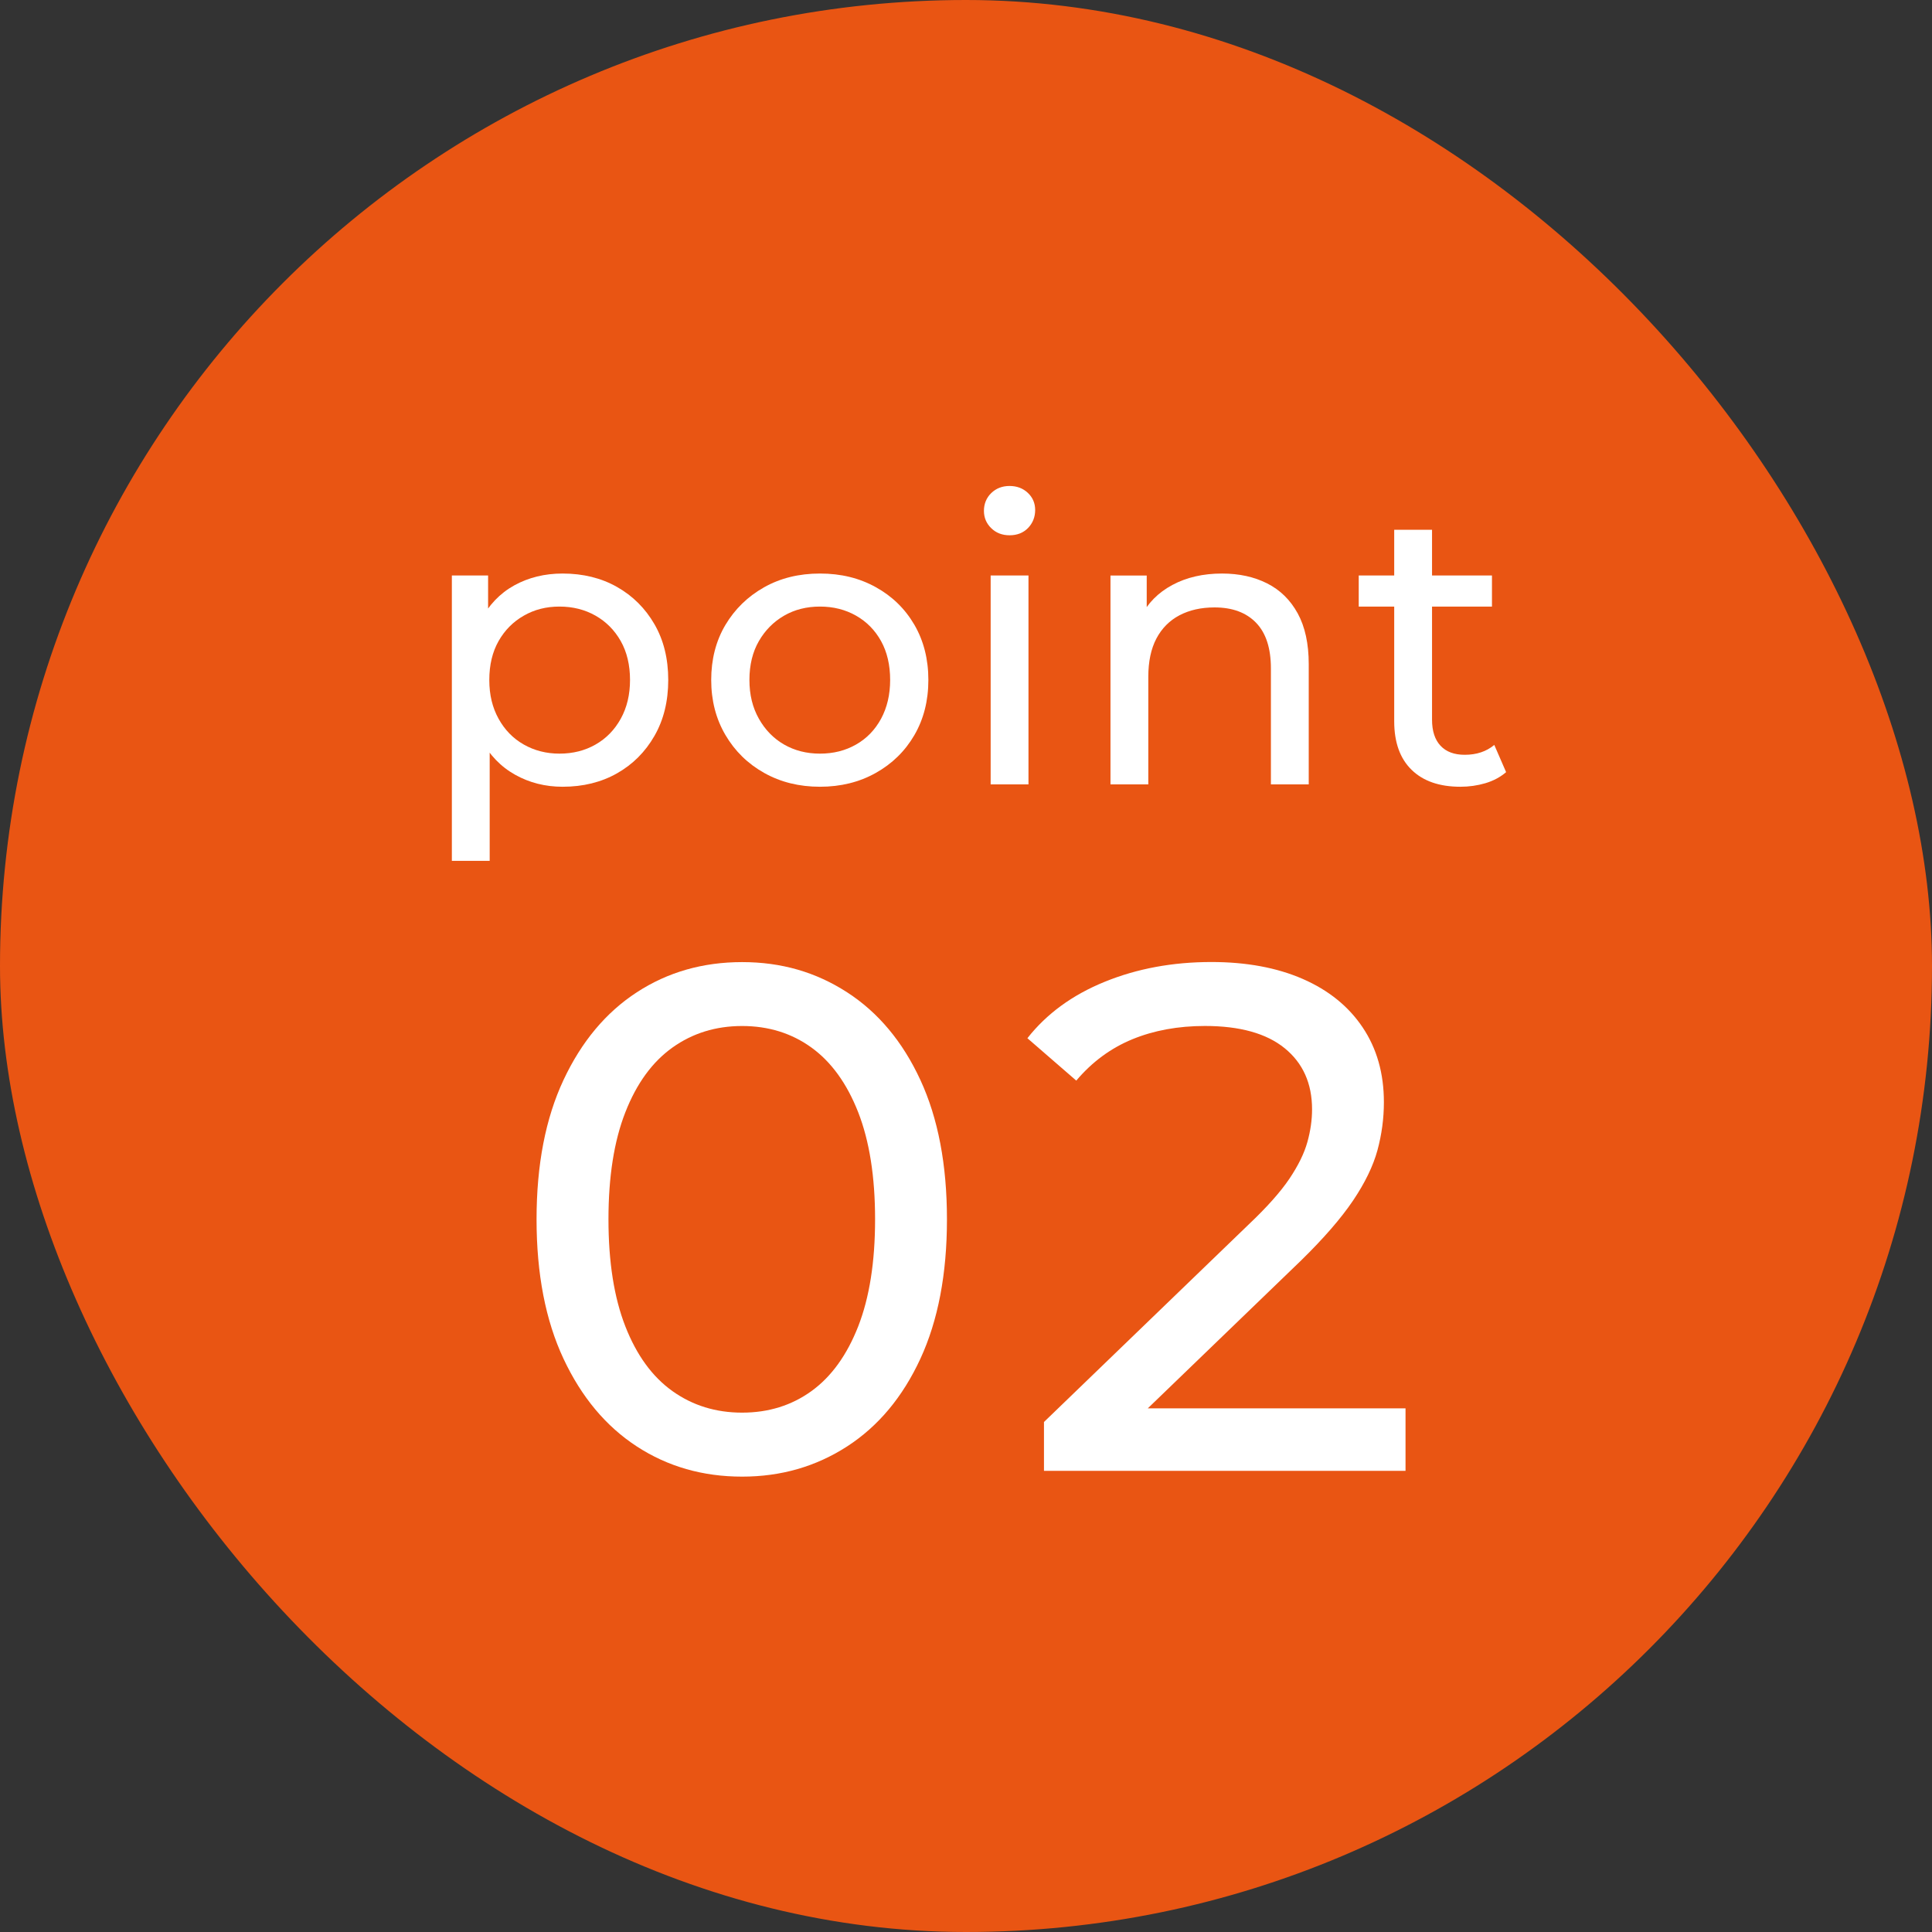
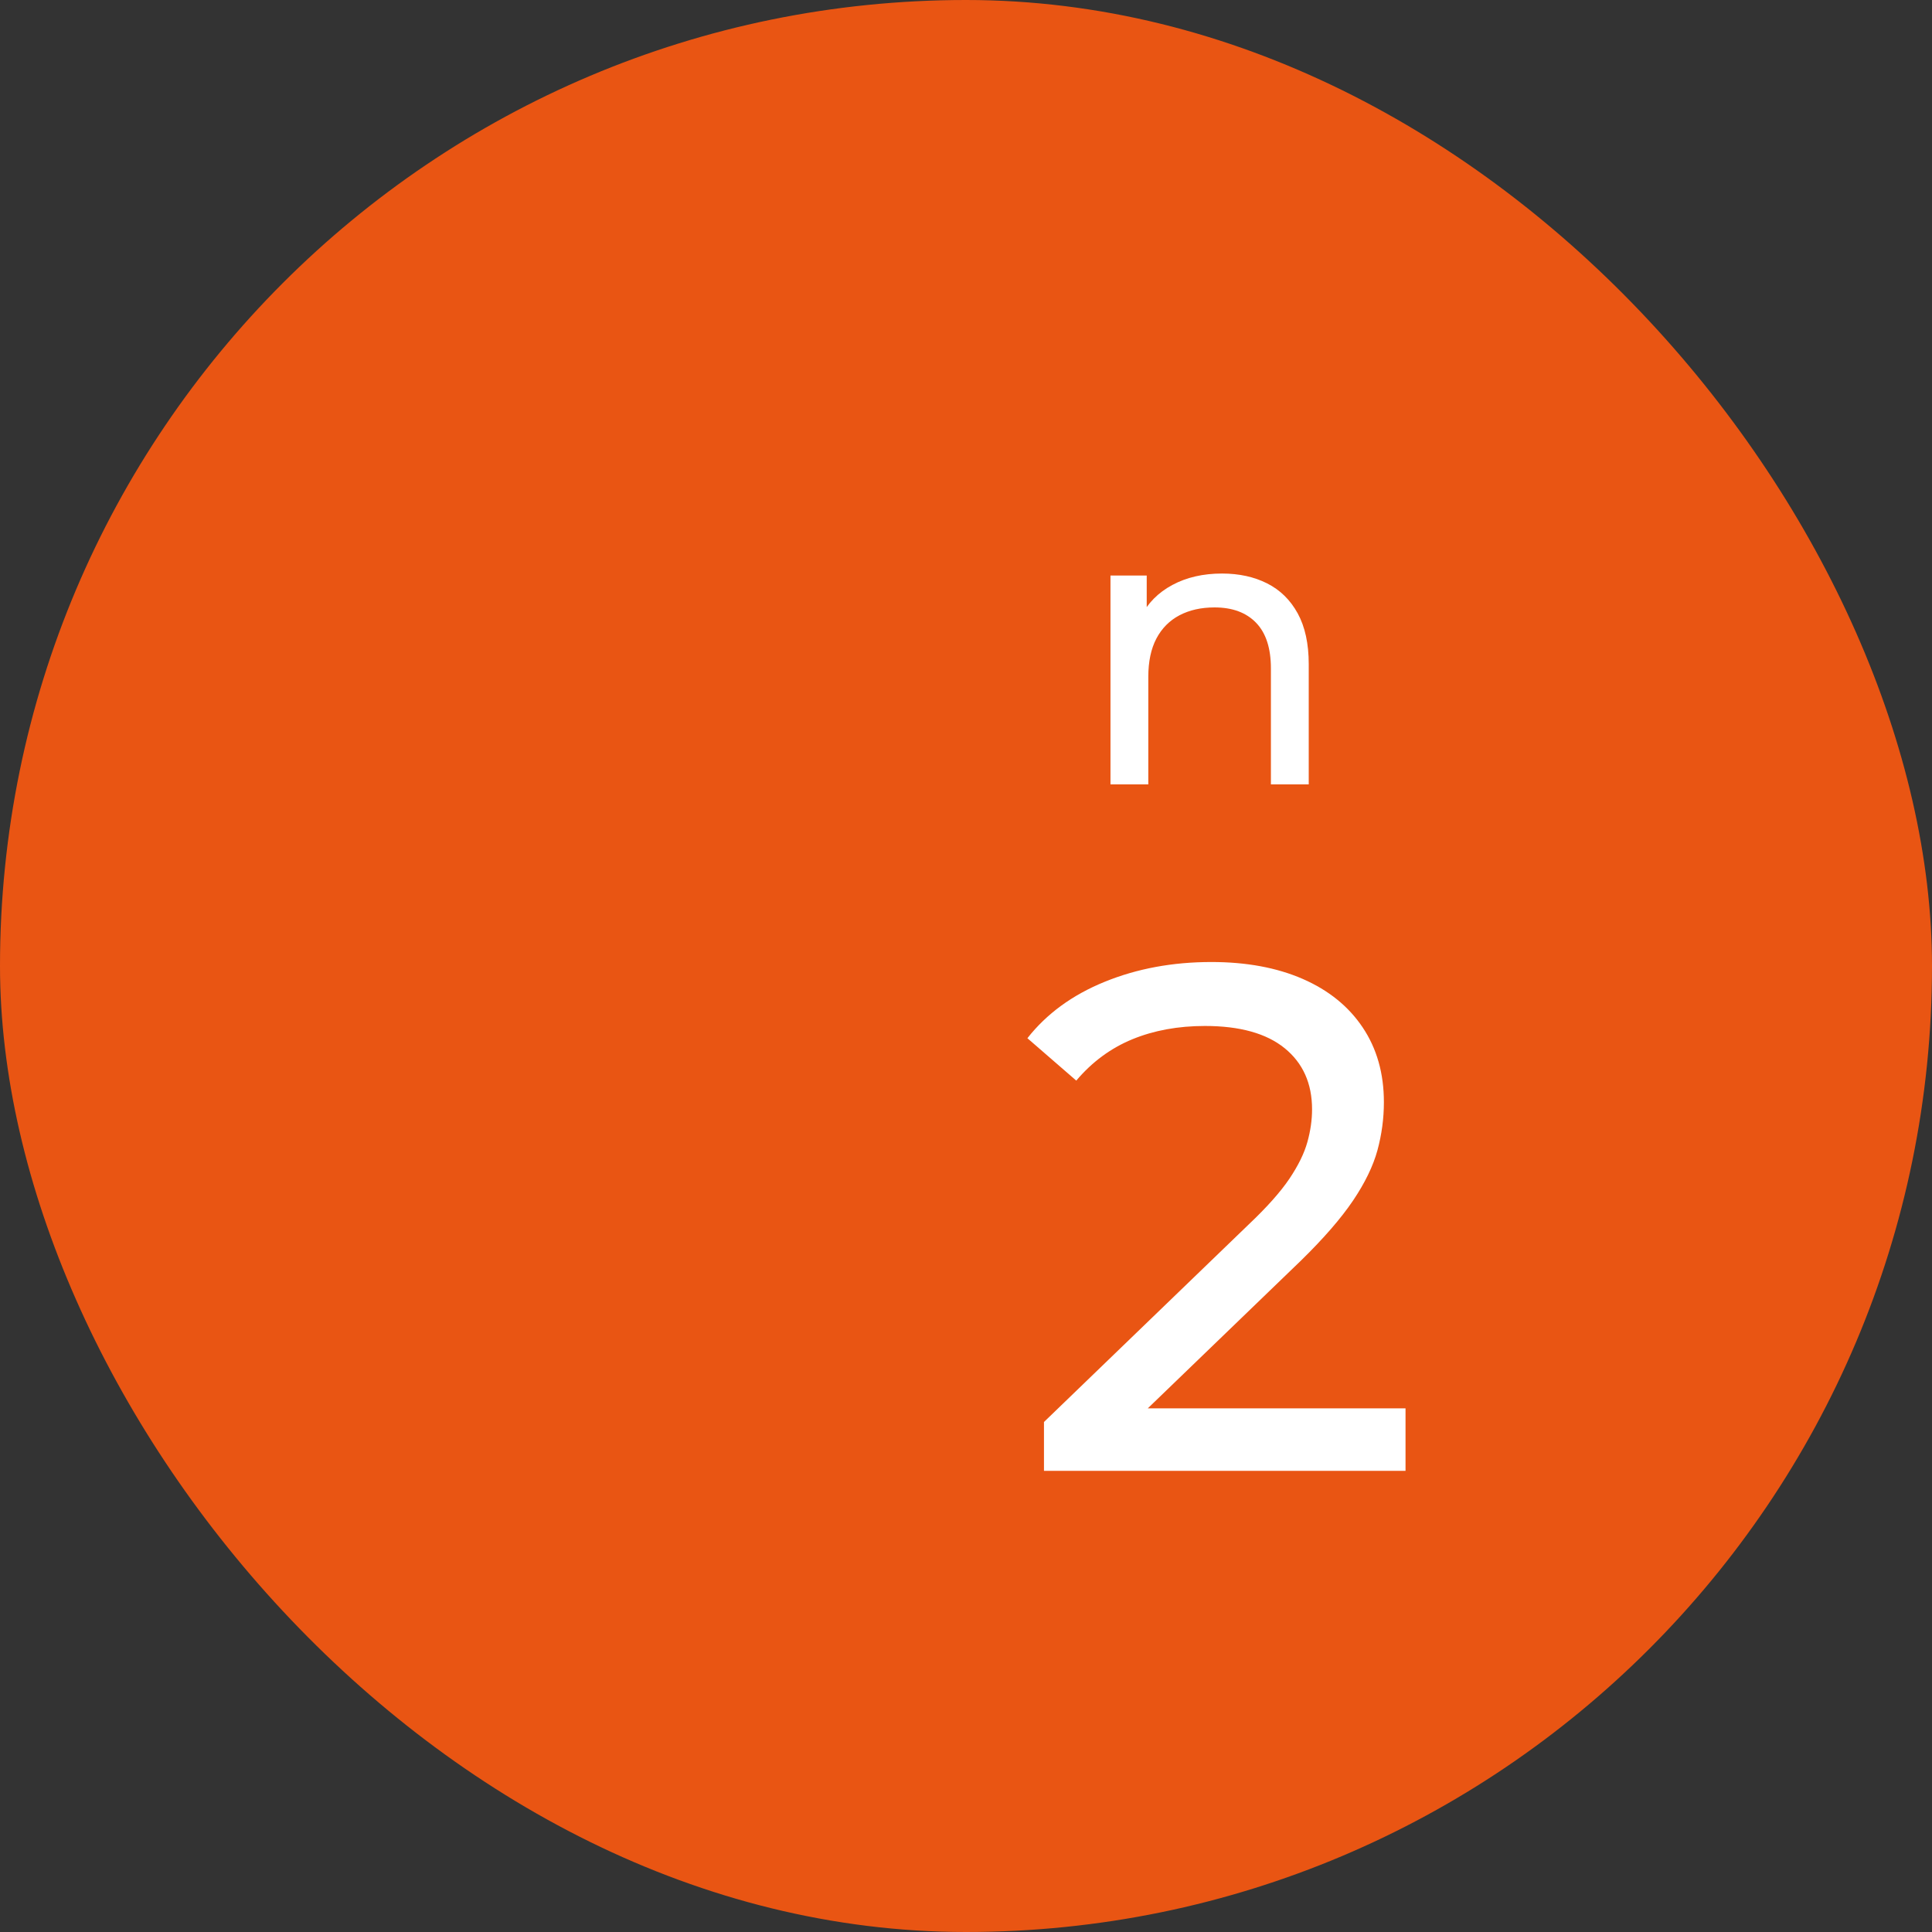
<svg xmlns="http://www.w3.org/2000/svg" id="_レイヤー_1" data-name="レイヤー 1" viewBox="0 0 500 500">
  <rect x="0" y="0" width="500" height="500" fill="#333333" stroke="none" />
  <defs>
    <style>
      .cls-1 {
        fill: #e95513;
      }

      .cls-2 {
        fill: #fff;
      }
    </style>
  </defs>
  <rect class="cls-1" x="0" y="0" width="500" height="500" rx="250" ry="250" />
  <g>
-     <path class="cls-2" d="M116.94,222.78v-73.85h9.38v14.59l-.61,12.55,1.02,12.55v34.17h-9.79ZM145.6,203.61c-4.49,0-8.59-1.04-12.29-3.11-3.71-2.07-6.67-5.15-8.87-9.23-2.21-4.08-3.32-9.18-3.32-15.3s1.07-11.22,3.21-15.3c2.14-4.08,5.07-7.14,8.77-9.18,3.71-2.04,7.87-3.06,12.5-3.06,5.3,0,10,1.16,14.08,3.47,4.08,2.31,7.31,5.53,9.69,9.64,2.38,4.12,3.57,8.92,3.57,14.43s-1.19,10.34-3.57,14.48c-2.38,4.15-5.61,7.38-9.69,9.69-4.08,2.31-8.77,3.47-14.08,3.47ZM144.79,195.04c3.47,0,6.58-.78,9.33-2.35,2.75-1.56,4.93-3.79,6.53-6.68,1.6-2.89,2.4-6.24,2.4-10.05s-.8-7.22-2.4-10.05c-1.6-2.82-3.77-5.01-6.53-6.58-2.75-1.56-5.87-2.35-9.33-2.35s-6.48.78-9.23,2.35c-2.75,1.57-4.93,3.76-6.53,6.58-1.6,2.82-2.4,6.17-2.4,10.05s.8,7.16,2.4,10.05c1.6,2.89,3.77,5.12,6.53,6.68,2.75,1.56,5.83,2.35,9.23,2.35Z" />
-     <path class="cls-2" d="M212.21,203.61c-5.37,0-10.18-1.19-14.43-3.57-4.25-2.38-7.6-5.66-10.05-9.84-2.45-4.18-3.67-8.92-3.67-14.23s1.22-10.11,3.67-14.23c2.45-4.11,5.78-7.36,10-9.74,4.21-2.38,9.04-3.57,14.48-3.57s10.18,1.17,14.43,3.52c4.25,2.35,7.58,5.59,10,9.74,2.41,4.15,3.62,8.91,3.62,14.28s-1.21,10.13-3.62,14.28c-2.42,4.15-5.75,7.41-10,9.79-4.25,2.38-9.06,3.57-14.43,3.57ZM212.21,195.04c3.47,0,6.58-.78,9.33-2.35,2.75-1.56,4.91-3.79,6.48-6.68,1.56-2.89,2.35-6.24,2.35-10.05s-.78-7.22-2.35-10.05c-1.57-2.82-3.72-5.01-6.48-6.58-2.75-1.56-5.86-2.35-9.33-2.35s-6.56.78-9.28,2.35c-2.72,1.57-4.9,3.76-6.53,6.58-1.63,2.82-2.45,6.17-2.45,10.05s.82,7.16,2.45,10.05c1.63,2.89,3.81,5.12,6.53,6.68,2.72,1.56,5.81,2.35,9.28,2.35Z" />
-     <path class="cls-2" d="M261.27,138.53c-1.9,0-3.49-.61-4.74-1.84-1.26-1.22-1.89-2.72-1.89-4.49s.63-3.37,1.89-4.59c1.26-1.22,2.84-1.84,4.74-1.84s3.48.6,4.74,1.79c1.26,1.19,1.89,2.67,1.89,4.44s-.61,3.38-1.84,4.64c-1.22,1.26-2.82,1.89-4.79,1.89ZM256.38,203v-54.06h9.79v54.06h-9.79Z" />
    <path class="cls-2" d="M316.25,148.43c4.42,0,8.31.85,11.68,2.55,3.37,1.7,6,4.28,7.91,7.75,1.9,3.47,2.86,7.85,2.86,13.16v31.11h-9.79v-29.99c0-5.24-1.27-9.18-3.83-11.83-2.55-2.65-6.14-3.98-10.76-3.98-3.47,0-6.49.68-9.08,2.04-2.58,1.36-4.57,3.37-5.97,6.02-1.39,2.65-2.09,5.95-2.09,9.89v27.85h-9.79v-54.06h9.38v14.59l-1.53-3.88c1.77-3.54,4.49-6.29,8.16-8.26,3.67-1.97,7.96-2.96,12.85-2.96Z" />
-     <path class="cls-2" d="M351.64,156.99v-8.06h34.48v8.06h-34.48ZM377.96,203.61c-5.44,0-9.66-1.46-12.65-4.39-2.99-2.92-4.49-7.1-4.49-12.55v-49.57h9.79v49.16c0,2.92.73,5.17,2.19,6.73,1.46,1.57,3.55,2.35,6.27,2.35,3.06,0,5.61-.85,7.65-2.55l3.06,7.04c-1.5,1.29-3.28,2.24-5.35,2.86-2.08.61-4.23.92-6.48.92Z" />
  </g>
  <g>
-     <path class="cls-2" d="M192.06,382.15c-10.17,0-19.25-2.6-27.25-7.81s-14.32-12.77-18.97-22.69c-4.65-9.92-6.98-21.95-6.98-36.08s2.33-26.16,6.98-36.08c4.65-9.92,10.97-17.48,18.97-22.69s17.08-7.81,27.25-7.81,19.09,2.6,27.16,7.81c8.06,5.21,14.38,12.77,18.97,22.69,4.59,9.92,6.88,21.95,6.88,36.08s-2.3,26.17-6.88,36.08c-4.59,9.92-10.91,17.48-18.97,22.69-8.06,5.21-17.11,7.81-27.16,7.81ZM192.06,365.59c6.82,0,12.8-1.86,17.95-5.58,5.14-3.72,9.17-9.3,12.09-16.74,2.91-7.44,4.37-16.68,4.37-27.71s-1.46-20.27-4.37-27.71c-2.92-7.44-6.95-13.02-12.09-16.74-5.15-3.72-11.13-5.58-17.95-5.58s-12.83,1.86-18.04,5.58c-5.21,3.72-9.27,9.3-12.18,16.74-2.92,7.44-4.37,16.68-4.37,27.71s1.46,20.27,4.37,27.71c2.91,7.44,6.97,13.02,12.18,16.74,5.21,3.72,11.22,5.58,18.04,5.58Z" />
    <path class="cls-2" d="M270.18,380.66v-12.65l53.01-51.15c4.71-4.46,8.21-8.4,10.51-11.81,2.29-3.41,3.84-6.57,4.65-9.49.81-2.91,1.21-5.73,1.21-8.46,0-6.7-2.36-11.97-7.07-15.81-4.71-3.84-11.6-5.77-20.65-5.77-6.95,0-13.21,1.15-18.79,3.44-5.58,2.3-10.42,5.86-14.51,10.7l-12.65-10.97c4.96-6.32,11.62-11.19,20-14.6,8.37-3.41,17.58-5.12,27.62-5.12,9.05,0,16.93,1.46,23.62,4.37,6.7,2.92,11.87,7.1,15.53,12.56,3.66,5.46,5.49,11.9,5.49,19.34,0,4.22-.56,8.37-1.67,12.46-1.12,4.09-3.23,8.43-6.32,13.02-3.1,4.59-7.57,9.74-13.39,15.44l-47.24,45.57-4.46-7.25h78.68v16.18h-93.56Z" />
  </g>
</svg>